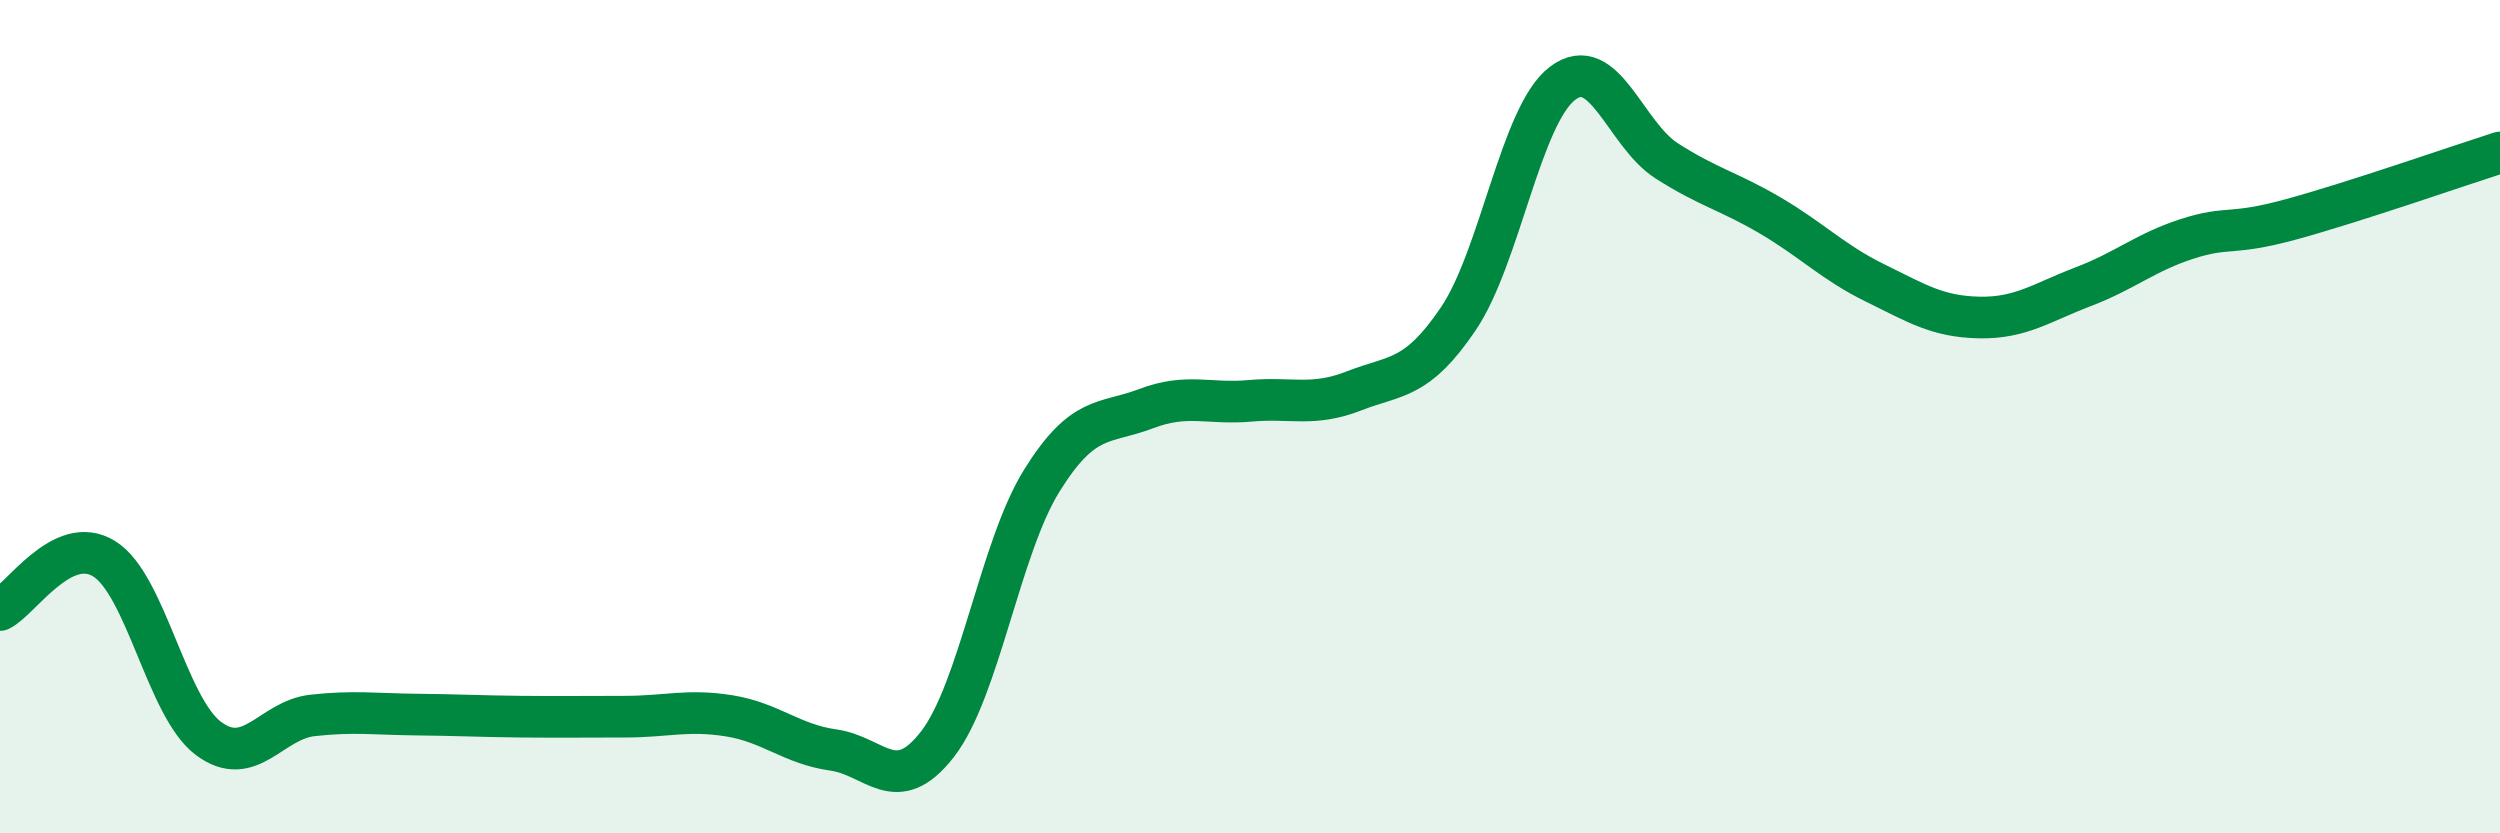
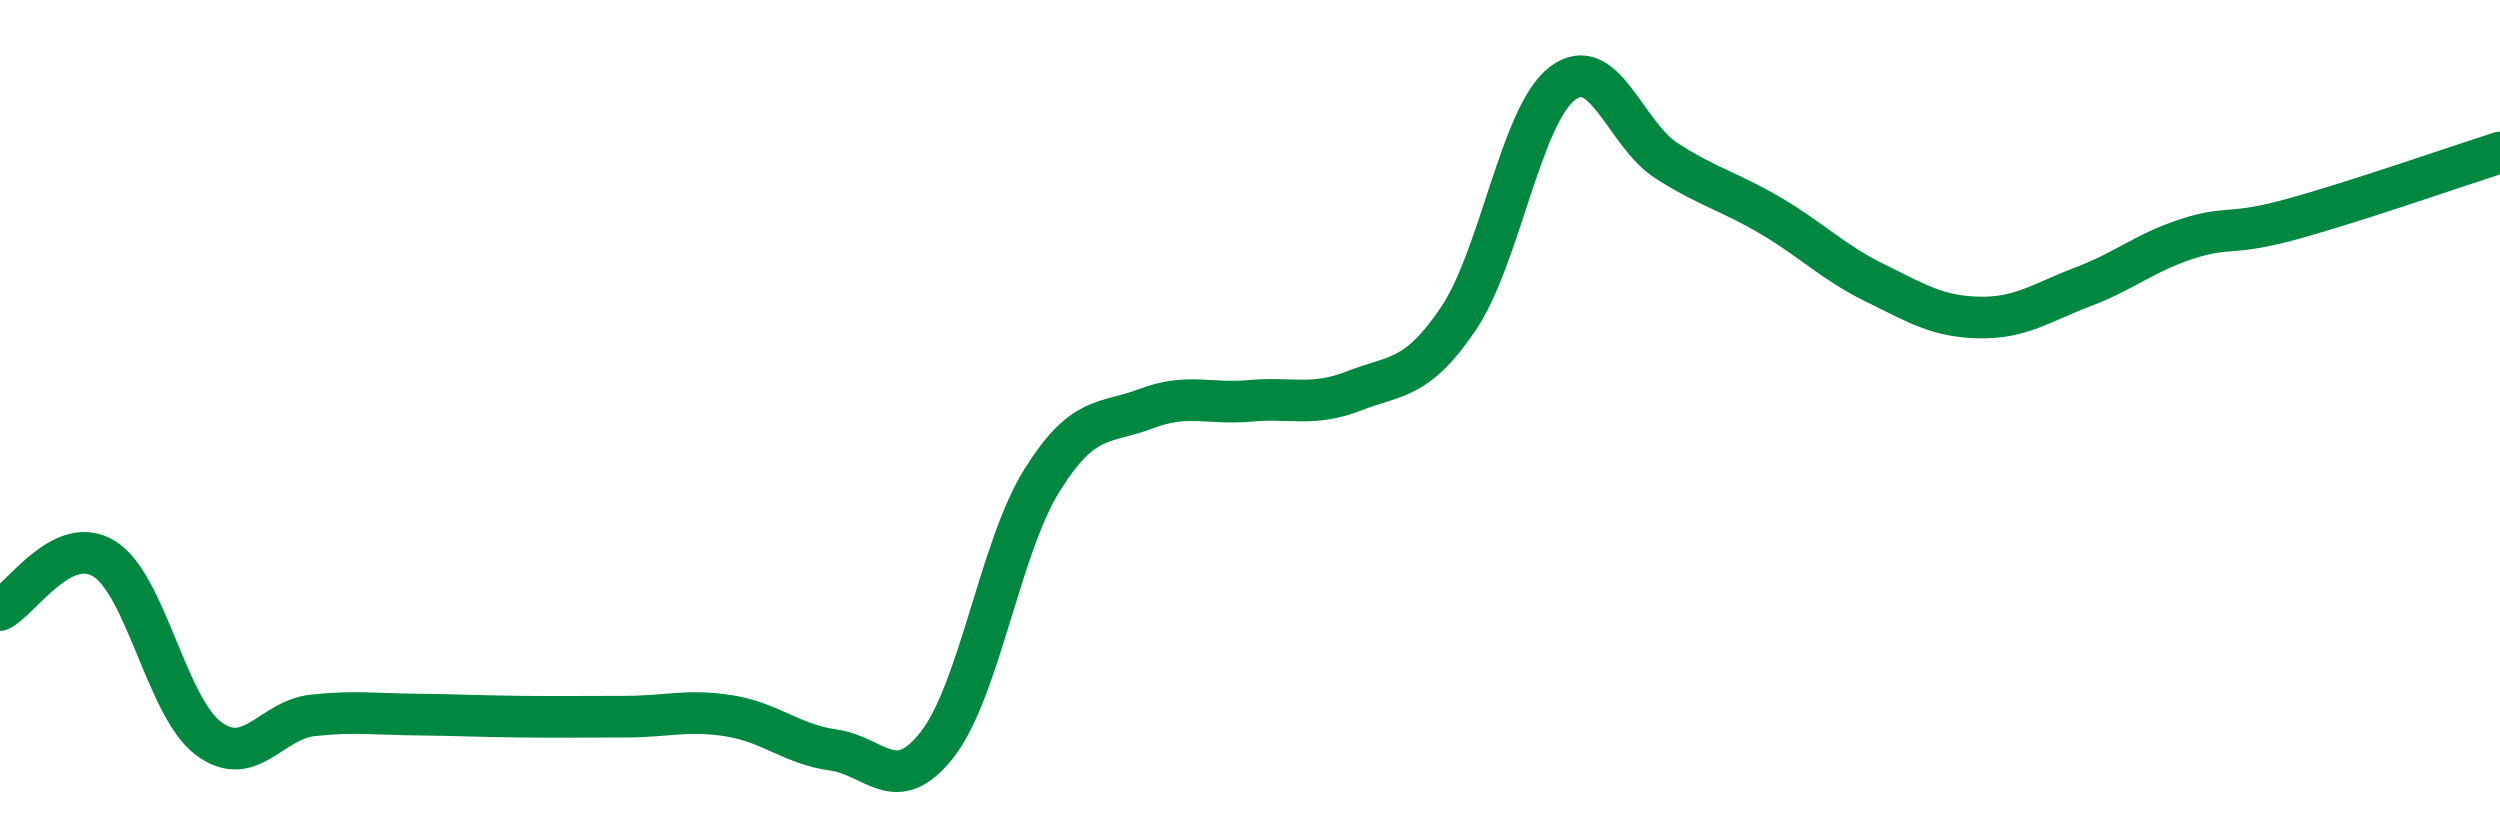
<svg xmlns="http://www.w3.org/2000/svg" width="60" height="20" viewBox="0 0 60 20">
-   <path d="M 0,14.64 C 0.5,14.39 1.5,12.79 2.5,13.41 C 3.5,14.03 4,16.97 5,17.72 C 6,18.47 6.5,17.28 7.5,17.17 C 8.5,17.06 9,17.14 10,17.15 C 11,17.16 11.5,17.19 12.5,17.2 C 13.5,17.21 14,17.2 15,17.2 C 16,17.2 16.5,17.02 17.5,17.18 C 18.5,17.34 19,17.86 20,18 C 21,18.14 21.5,19.15 22.5,17.86 C 23.5,16.57 24,13.15 25,11.54 C 26,9.93 26.5,10.19 27.5,9.81 C 28.5,9.43 29,9.71 30,9.62 C 31,9.53 31.5,9.77 32.5,9.38 C 33.5,8.99 34,9.13 35,7.65 C 36,6.17 36.5,2.76 37.5,2 C 38.5,1.24 39,3.22 40,3.86 C 41,4.5 41.5,4.59 42.5,5.18 C 43.5,5.77 44,6.3 45,6.79 C 46,7.28 46.5,7.6 47.5,7.62 C 48.5,7.64 49,7.26 50,6.88 C 51,6.5 51.5,6.05 52.5,5.73 C 53.5,5.41 53.5,5.67 55,5.26 C 56.5,4.85 59,3.98 60,3.66L60 20L0 20Z" fill="#008740" opacity="0.1" stroke-linecap="round" stroke-linejoin="round" />
  <path d="M 0,14.64 C 0.5,14.39 1.5,12.79 2.5,13.41 C 3.5,14.03 4,16.97 5,17.72 C 6,18.47 6.5,17.28 7.5,17.17 C 8.5,17.06 9,17.14 10,17.15 C 11,17.16 11.5,17.19 12.5,17.2 C 13.5,17.21 14,17.2 15,17.2 C 16,17.2 16.5,17.02 17.5,17.18 C 18.5,17.34 19,17.86 20,18 C 21,18.14 21.5,19.15 22.5,17.86 C 23.5,16.57 24,13.15 25,11.54 C 26,9.93 26.5,10.19 27.5,9.81 C 28.5,9.43 29,9.71 30,9.62 C 31,9.53 31.5,9.77 32.5,9.38 C 33.5,8.99 34,9.13 35,7.65 C 36,6.17 36.5,2.76 37.5,2 C 38.5,1.24 39,3.22 40,3.86 C 41,4.5 41.5,4.59 42.5,5.18 C 43.5,5.77 44,6.3 45,6.79 C 46,7.28 46.5,7.6 47.5,7.62 C 48.5,7.64 49,7.26 50,6.88 C 51,6.5 51.5,6.05 52.5,5.73 C 53.5,5.41 53.5,5.67 55,5.26 C 56.5,4.85 59,3.98 60,3.66" stroke="#008740" stroke-width="1" fill="none" stroke-linecap="round" stroke-linejoin="round" />
</svg>